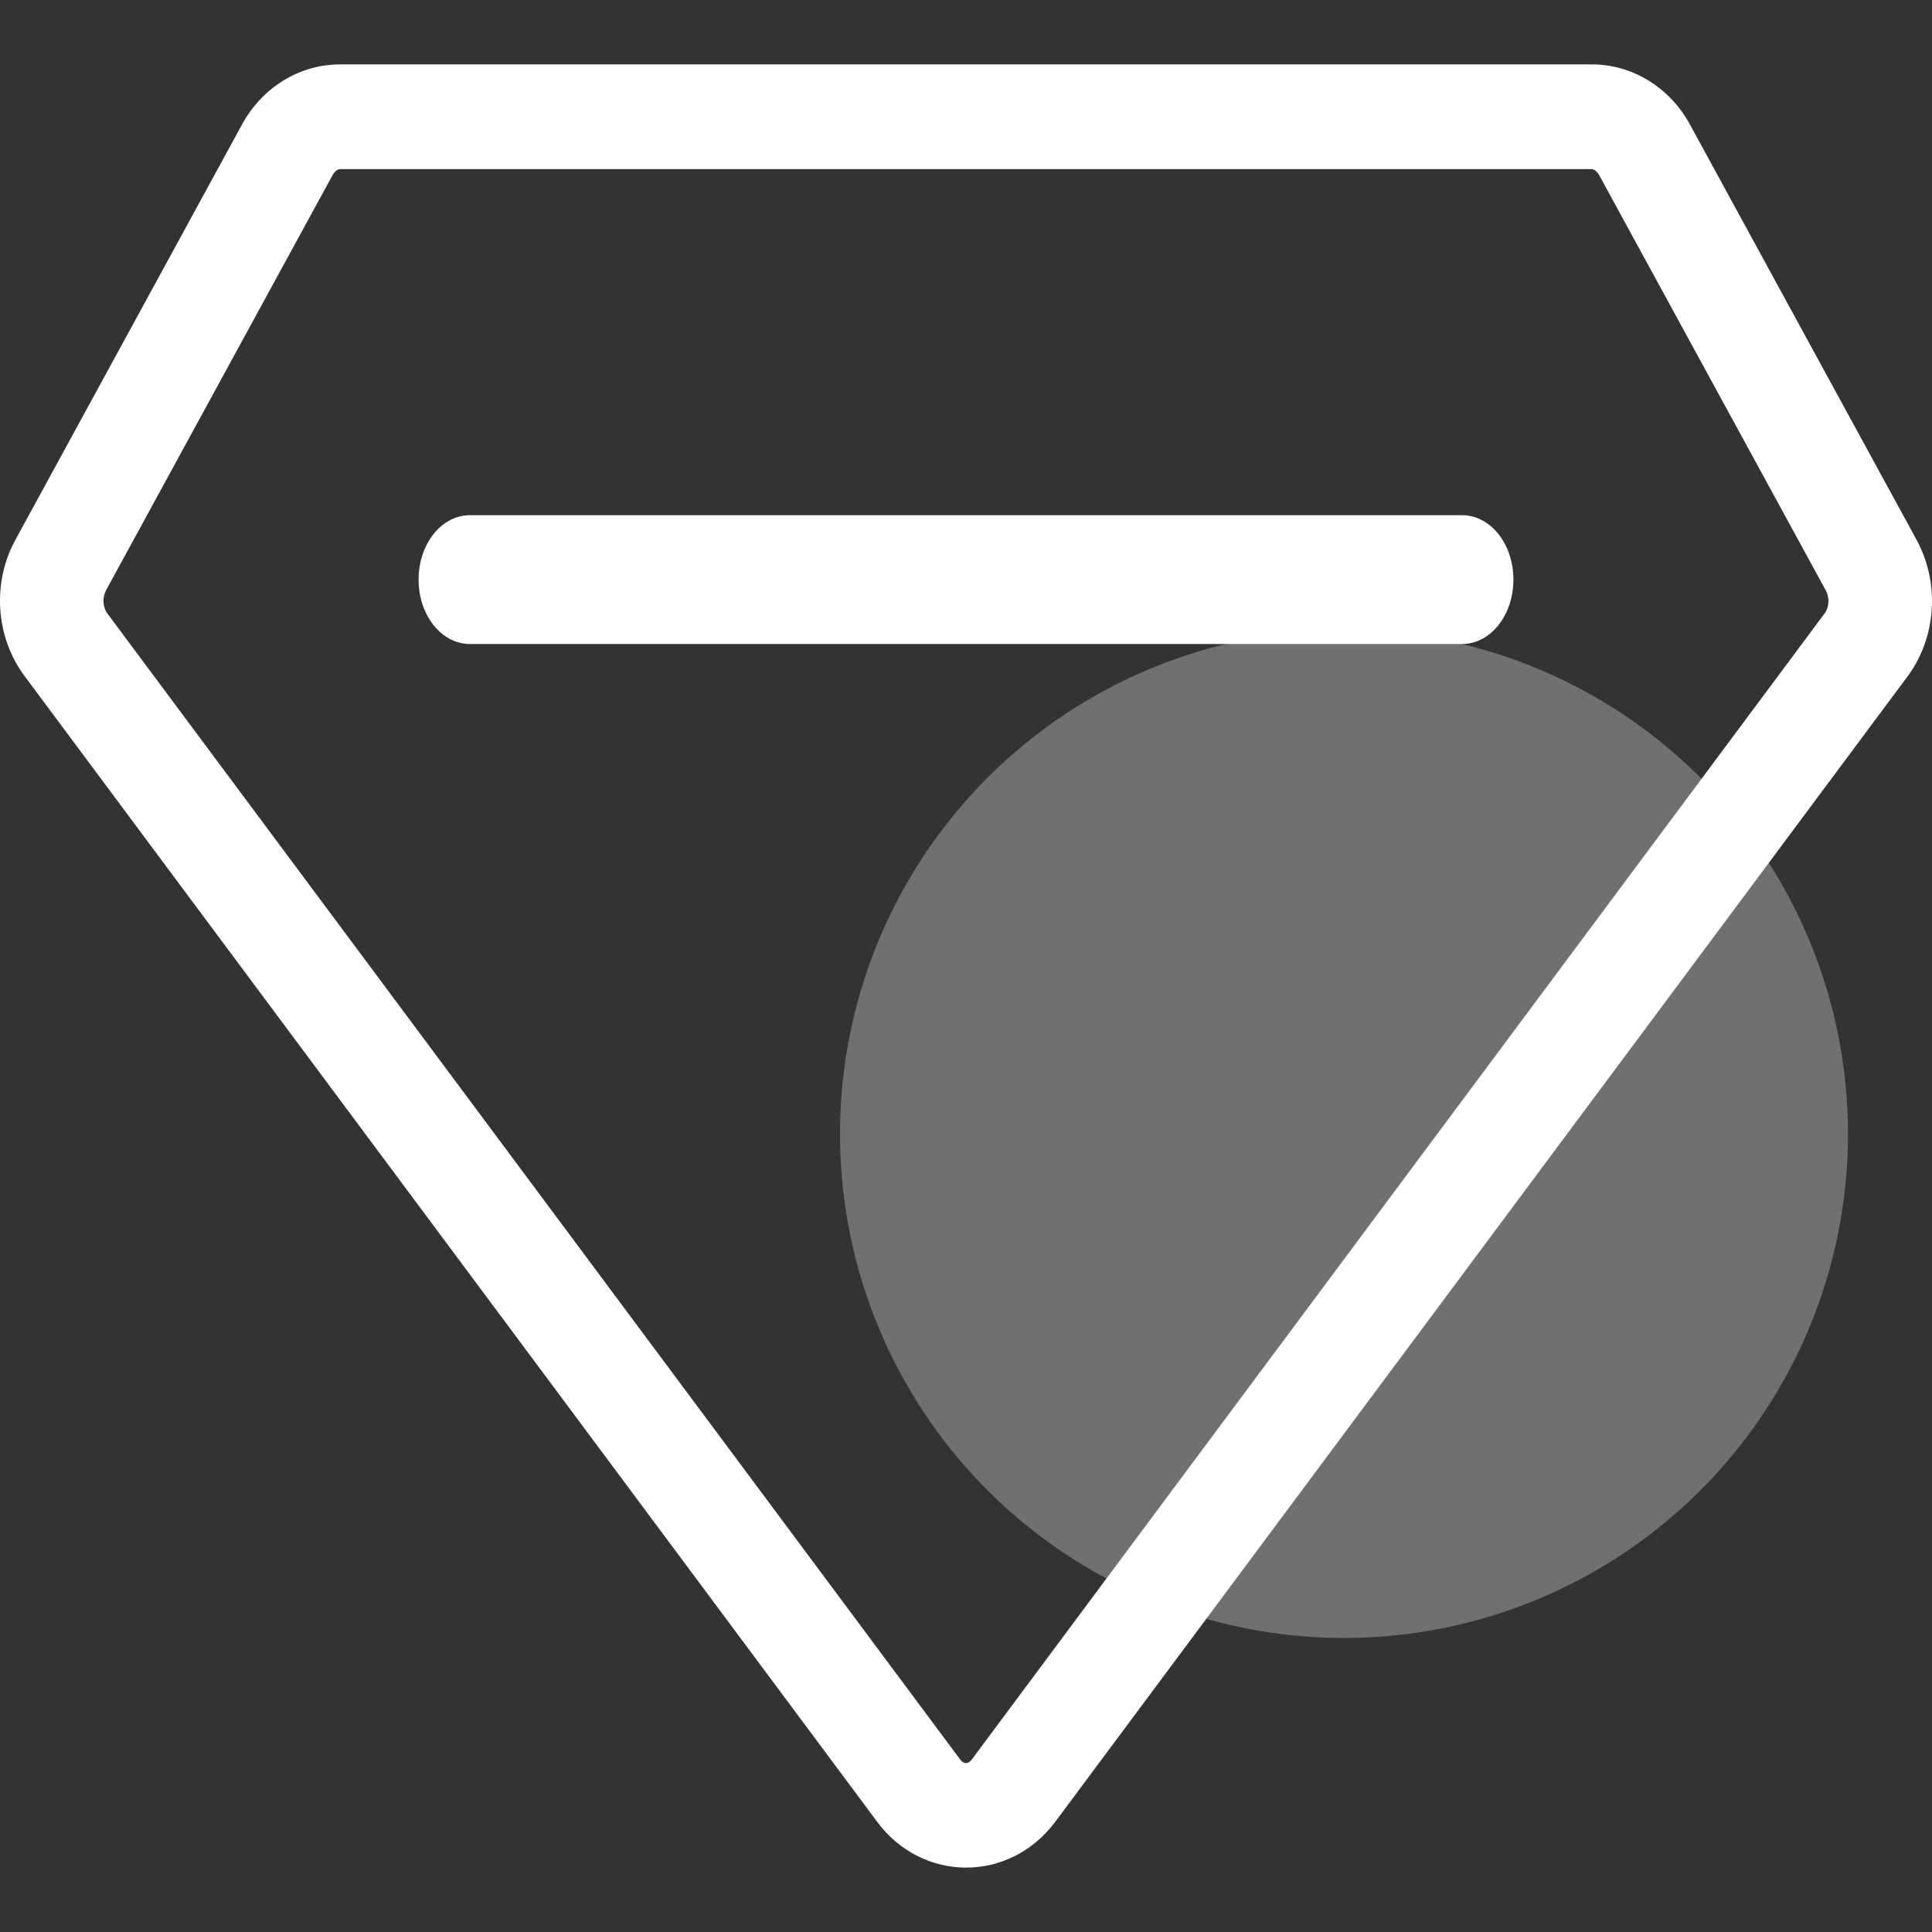
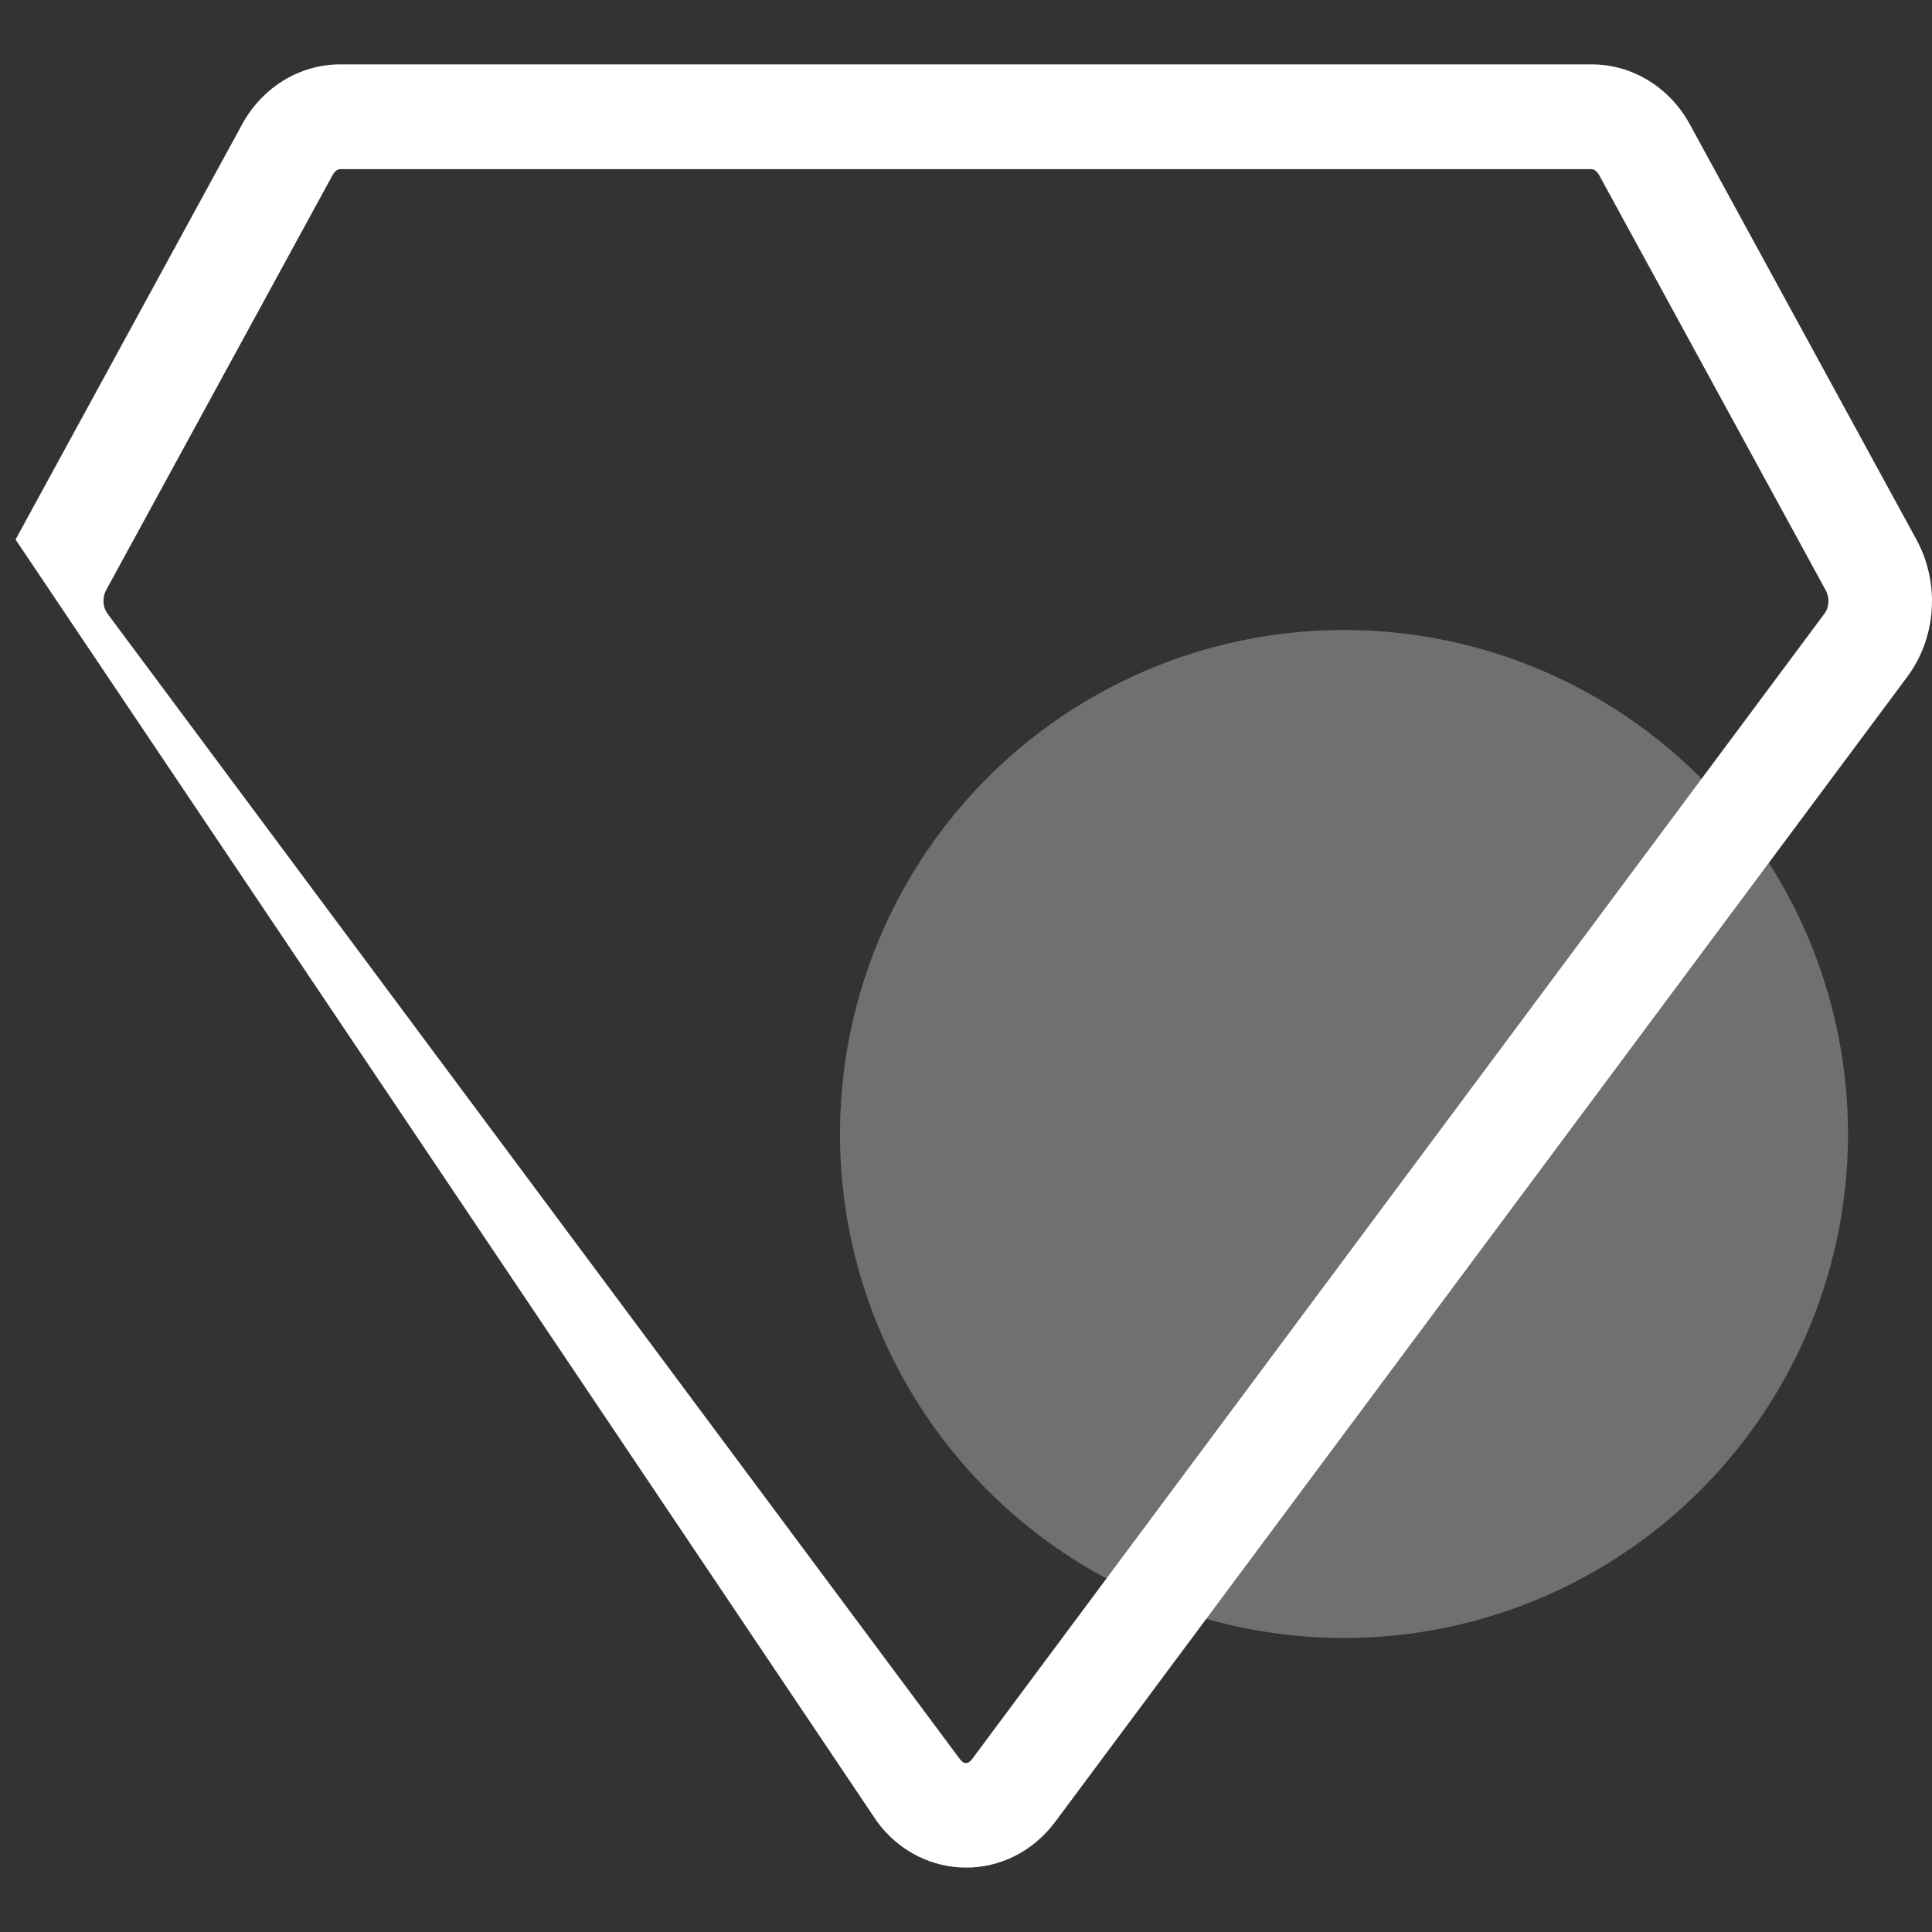
<svg xmlns="http://www.w3.org/2000/svg" width="60" height="60" viewBox="0 0 60 60" fill="none">
  <rect x="0" y="0" width="60" height="60" fill="#333333" stroke="none" />
  <g id="icon">
    <circle id="Ellipse 10" cx="41.739" cy="35.217" r="15.652" fill="white" fill-opacity="0.3" />
-     <path id="Vector" d="M59.516 16.756L52.485 3.871C51.856 2.712 50.69 2 49.438 2H10.561C9.302 2 8.143 2.712 7.514 3.871L0.483 16.756C-0.254 18.098 -0.14 19.792 0.771 21.006L27.241 56.577C27.944 57.526 28.975 58 30.006 58C31.037 58 32.062 57.526 32.772 56.577L59.241 21.006C60.139 19.792 60.252 18.105 59.516 16.756V16.756ZM56.663 19.053L30.194 54.624C30.1 54.753 30.026 54.753 29.999 54.753C29.973 54.753 29.899 54.753 29.805 54.624L3.335 19.053C3.188 18.857 3.175 18.552 3.295 18.328L10.326 5.443C10.4 5.308 10.494 5.253 10.561 5.253H49.432C49.498 5.253 49.592 5.314 49.666 5.443L56.697 18.328C56.824 18.552 56.811 18.857 56.663 19.053V19.053Z" fill="white" />
-     <path id="Vector_2" d="M45.406 16H14.594C13.71 16 13 16.892 13 18C13 19.108 13.71 20 14.594 20H45.406C46.289 20 47 19.108 47 18C47 16.892 46.289 16 45.406 16Z" fill="white" />
+     <path id="Vector" d="M59.516 16.756L52.485 3.871C51.856 2.712 50.69 2 49.438 2H10.561C9.302 2 8.143 2.712 7.514 3.871L0.483 16.756L27.241 56.577C27.944 57.526 28.975 58 30.006 58C31.037 58 32.062 57.526 32.772 56.577L59.241 21.006C60.139 19.792 60.252 18.105 59.516 16.756V16.756ZM56.663 19.053L30.194 54.624C30.1 54.753 30.026 54.753 29.999 54.753C29.973 54.753 29.899 54.753 29.805 54.624L3.335 19.053C3.188 18.857 3.175 18.552 3.295 18.328L10.326 5.443C10.4 5.308 10.494 5.253 10.561 5.253H49.432C49.498 5.253 49.592 5.314 49.666 5.443L56.697 18.328C56.824 18.552 56.811 18.857 56.663 19.053V19.053Z" fill="white" />
  </g>
</svg>